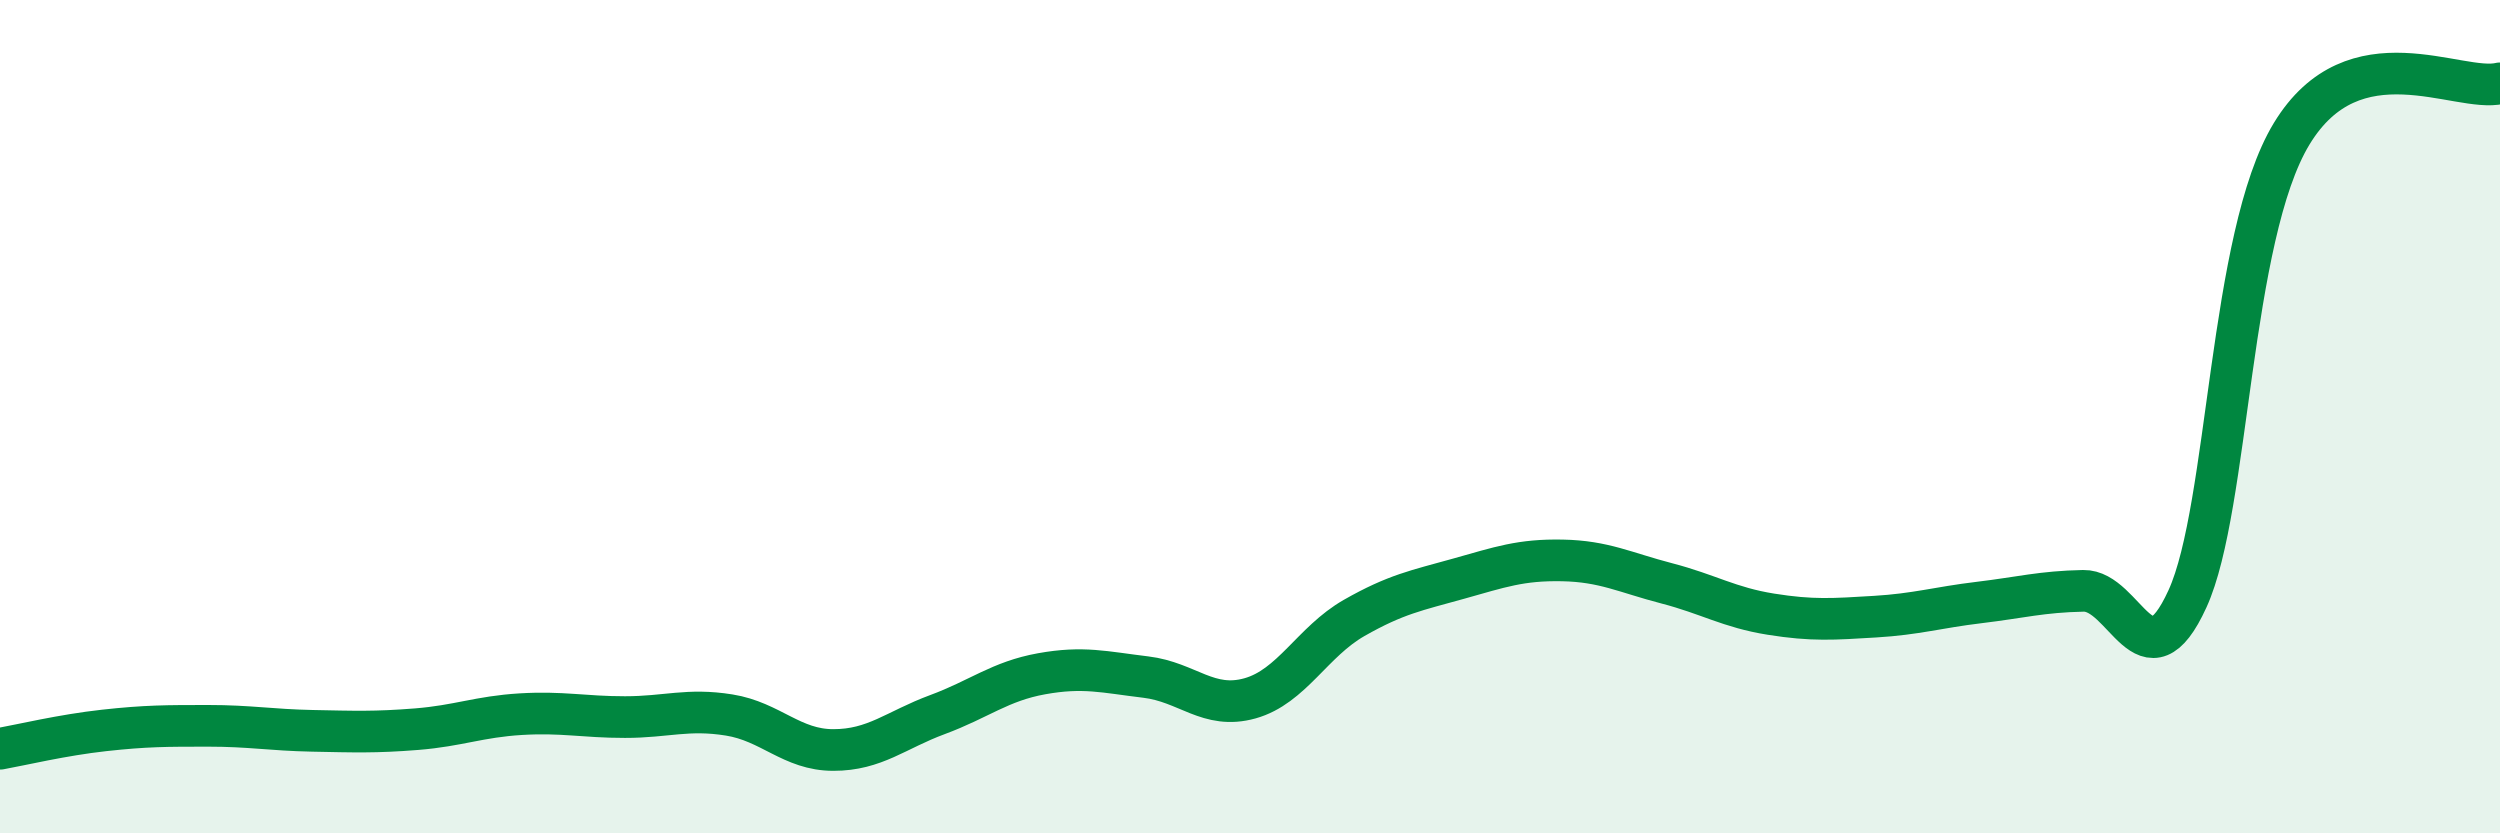
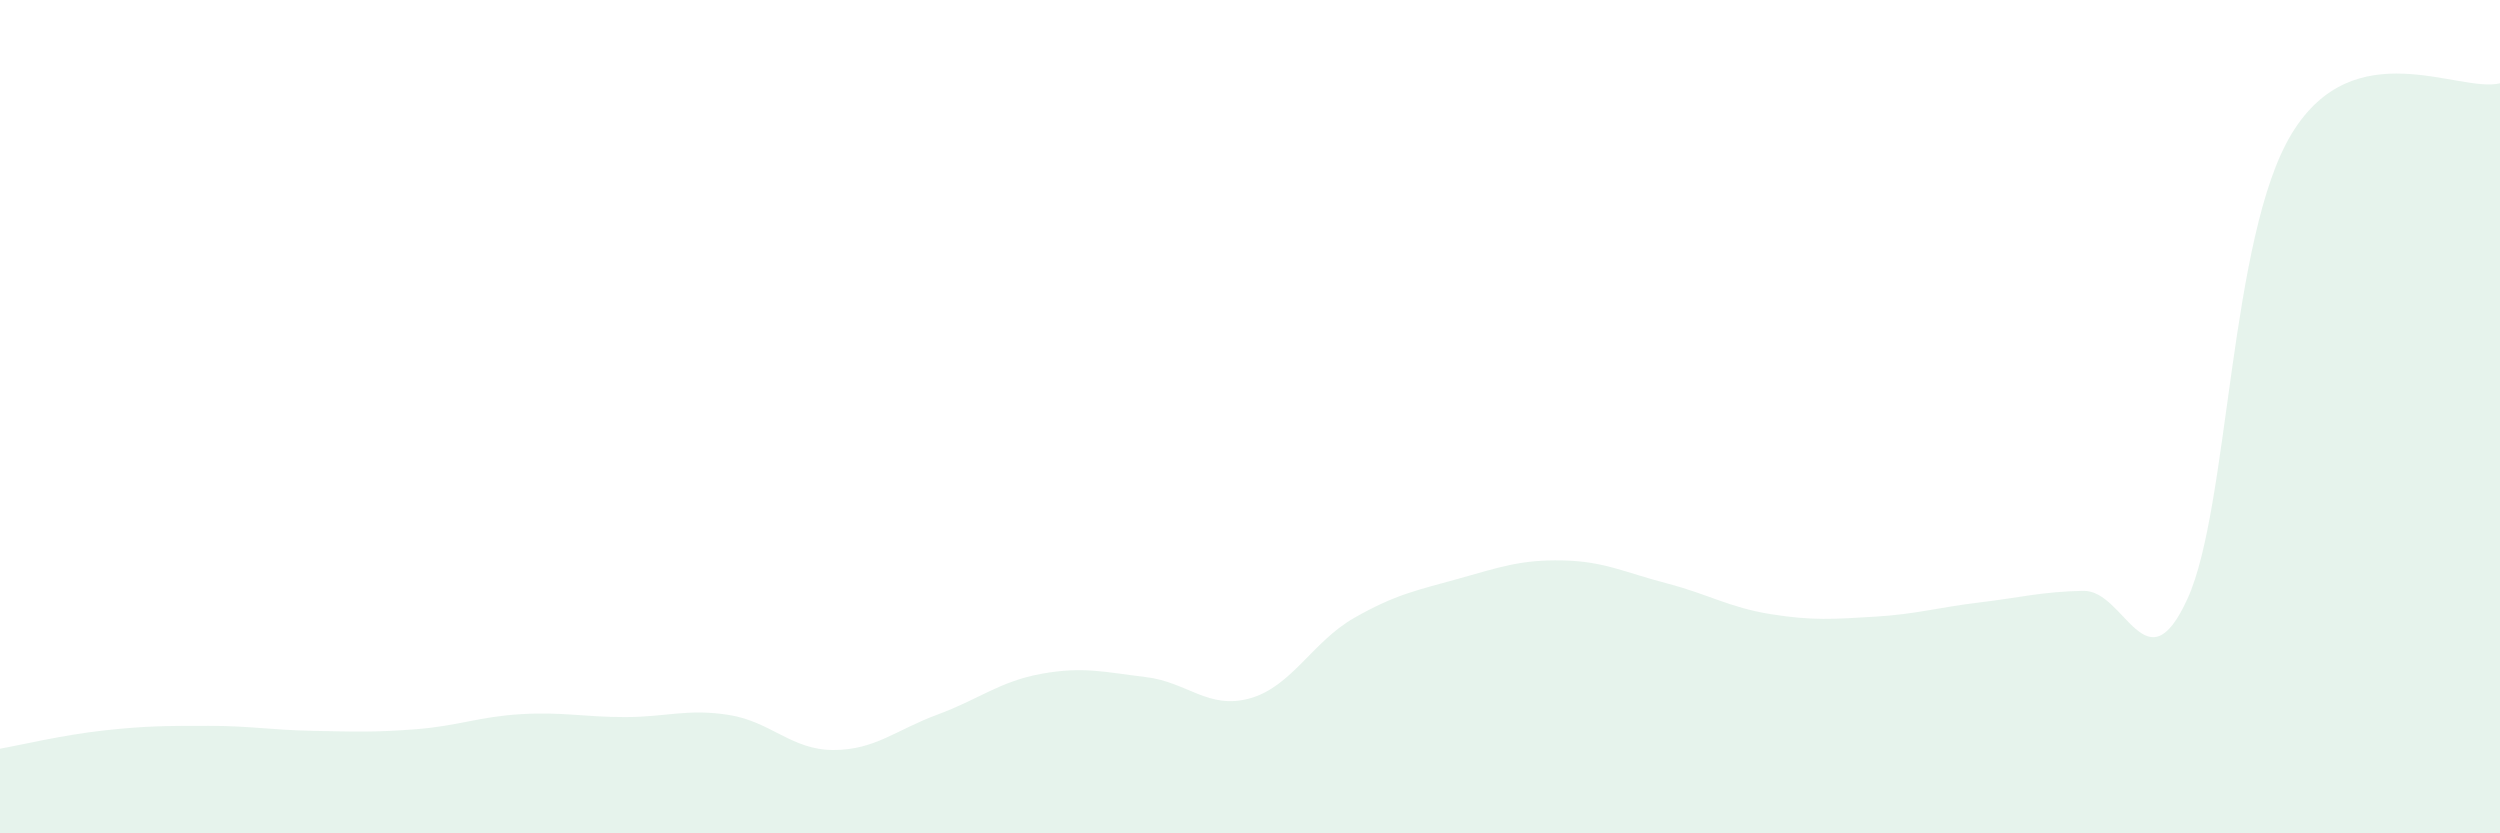
<svg xmlns="http://www.w3.org/2000/svg" width="60" height="20" viewBox="0 0 60 20">
  <path d="M 0,17.97 C 0.5,17.88 1.5,17.64 2.5,17.53 C 3.5,17.42 4,17.42 5,17.42 C 6,17.42 6.5,17.52 7.5,17.54 C 8.5,17.56 9,17.58 10,17.5 C 11,17.42 11.5,17.2 12.5,17.14 C 13.5,17.08 14,17.21 15,17.21 C 16,17.21 16.5,17 17.5,17.16 C 18.5,17.32 19,18 20,18 C 21,18 21.5,17.52 22.5,17.15 C 23.5,16.78 24,16.35 25,16.17 C 26,15.99 26.5,16.13 27.5,16.25 C 28.5,16.37 29,17.04 30,16.76 C 31,16.48 31.5,15.4 32.5,14.83 C 33.5,14.26 34,14.17 35,13.89 C 36,13.61 36.5,13.43 37.5,13.45 C 38.5,13.47 39,13.74 40,14 C 41,14.26 41.5,14.58 42.5,14.74 C 43.5,14.9 44,14.86 45,14.8 C 46,14.74 46.5,14.58 47.5,14.46 C 48.5,14.34 49,14.2 50,14.18 C 51,14.16 51.5,16.56 52.5,14.37 C 53.5,12.18 53.5,5.68 55,3.21 C 56.5,0.74 59,2.24 60,2L60 20L0 20Z" fill="#008740" opacity="0.1" stroke-linecap="round" stroke-linejoin="round" />
-   <path d="M 0,17.97 C 0.5,17.88 1.5,17.64 2.5,17.53 C 3.5,17.42 4,17.42 5,17.42 C 6,17.42 6.5,17.52 7.5,17.54 C 8.5,17.56 9,17.58 10,17.5 C 11,17.42 11.5,17.2 12.5,17.14 C 13.5,17.08 14,17.21 15,17.21 C 16,17.21 16.5,17 17.5,17.16 C 18.5,17.32 19,18 20,18 C 21,18 21.5,17.52 22.5,17.15 C 23.5,16.78 24,16.35 25,16.17 C 26,15.99 26.5,16.13 27.5,16.25 C 28.5,16.37 29,17.04 30,16.76 C 31,16.48 31.5,15.4 32.5,14.83 C 33.5,14.26 34,14.17 35,13.89 C 36,13.61 36.5,13.43 37.5,13.45 C 38.5,13.47 39,13.74 40,14 C 41,14.26 41.5,14.58 42.5,14.74 C 43.5,14.9 44,14.86 45,14.8 C 46,14.74 46.5,14.58 47.5,14.46 C 48.5,14.34 49,14.2 50,14.18 C 51,14.16 51.5,16.56 52.5,14.37 C 53.5,12.18 53.5,5.68 55,3.21 C 56.5,0.74 59,2.24 60,2" stroke="#008740" stroke-width="1" fill="none" stroke-linecap="round" stroke-linejoin="round" />
</svg>